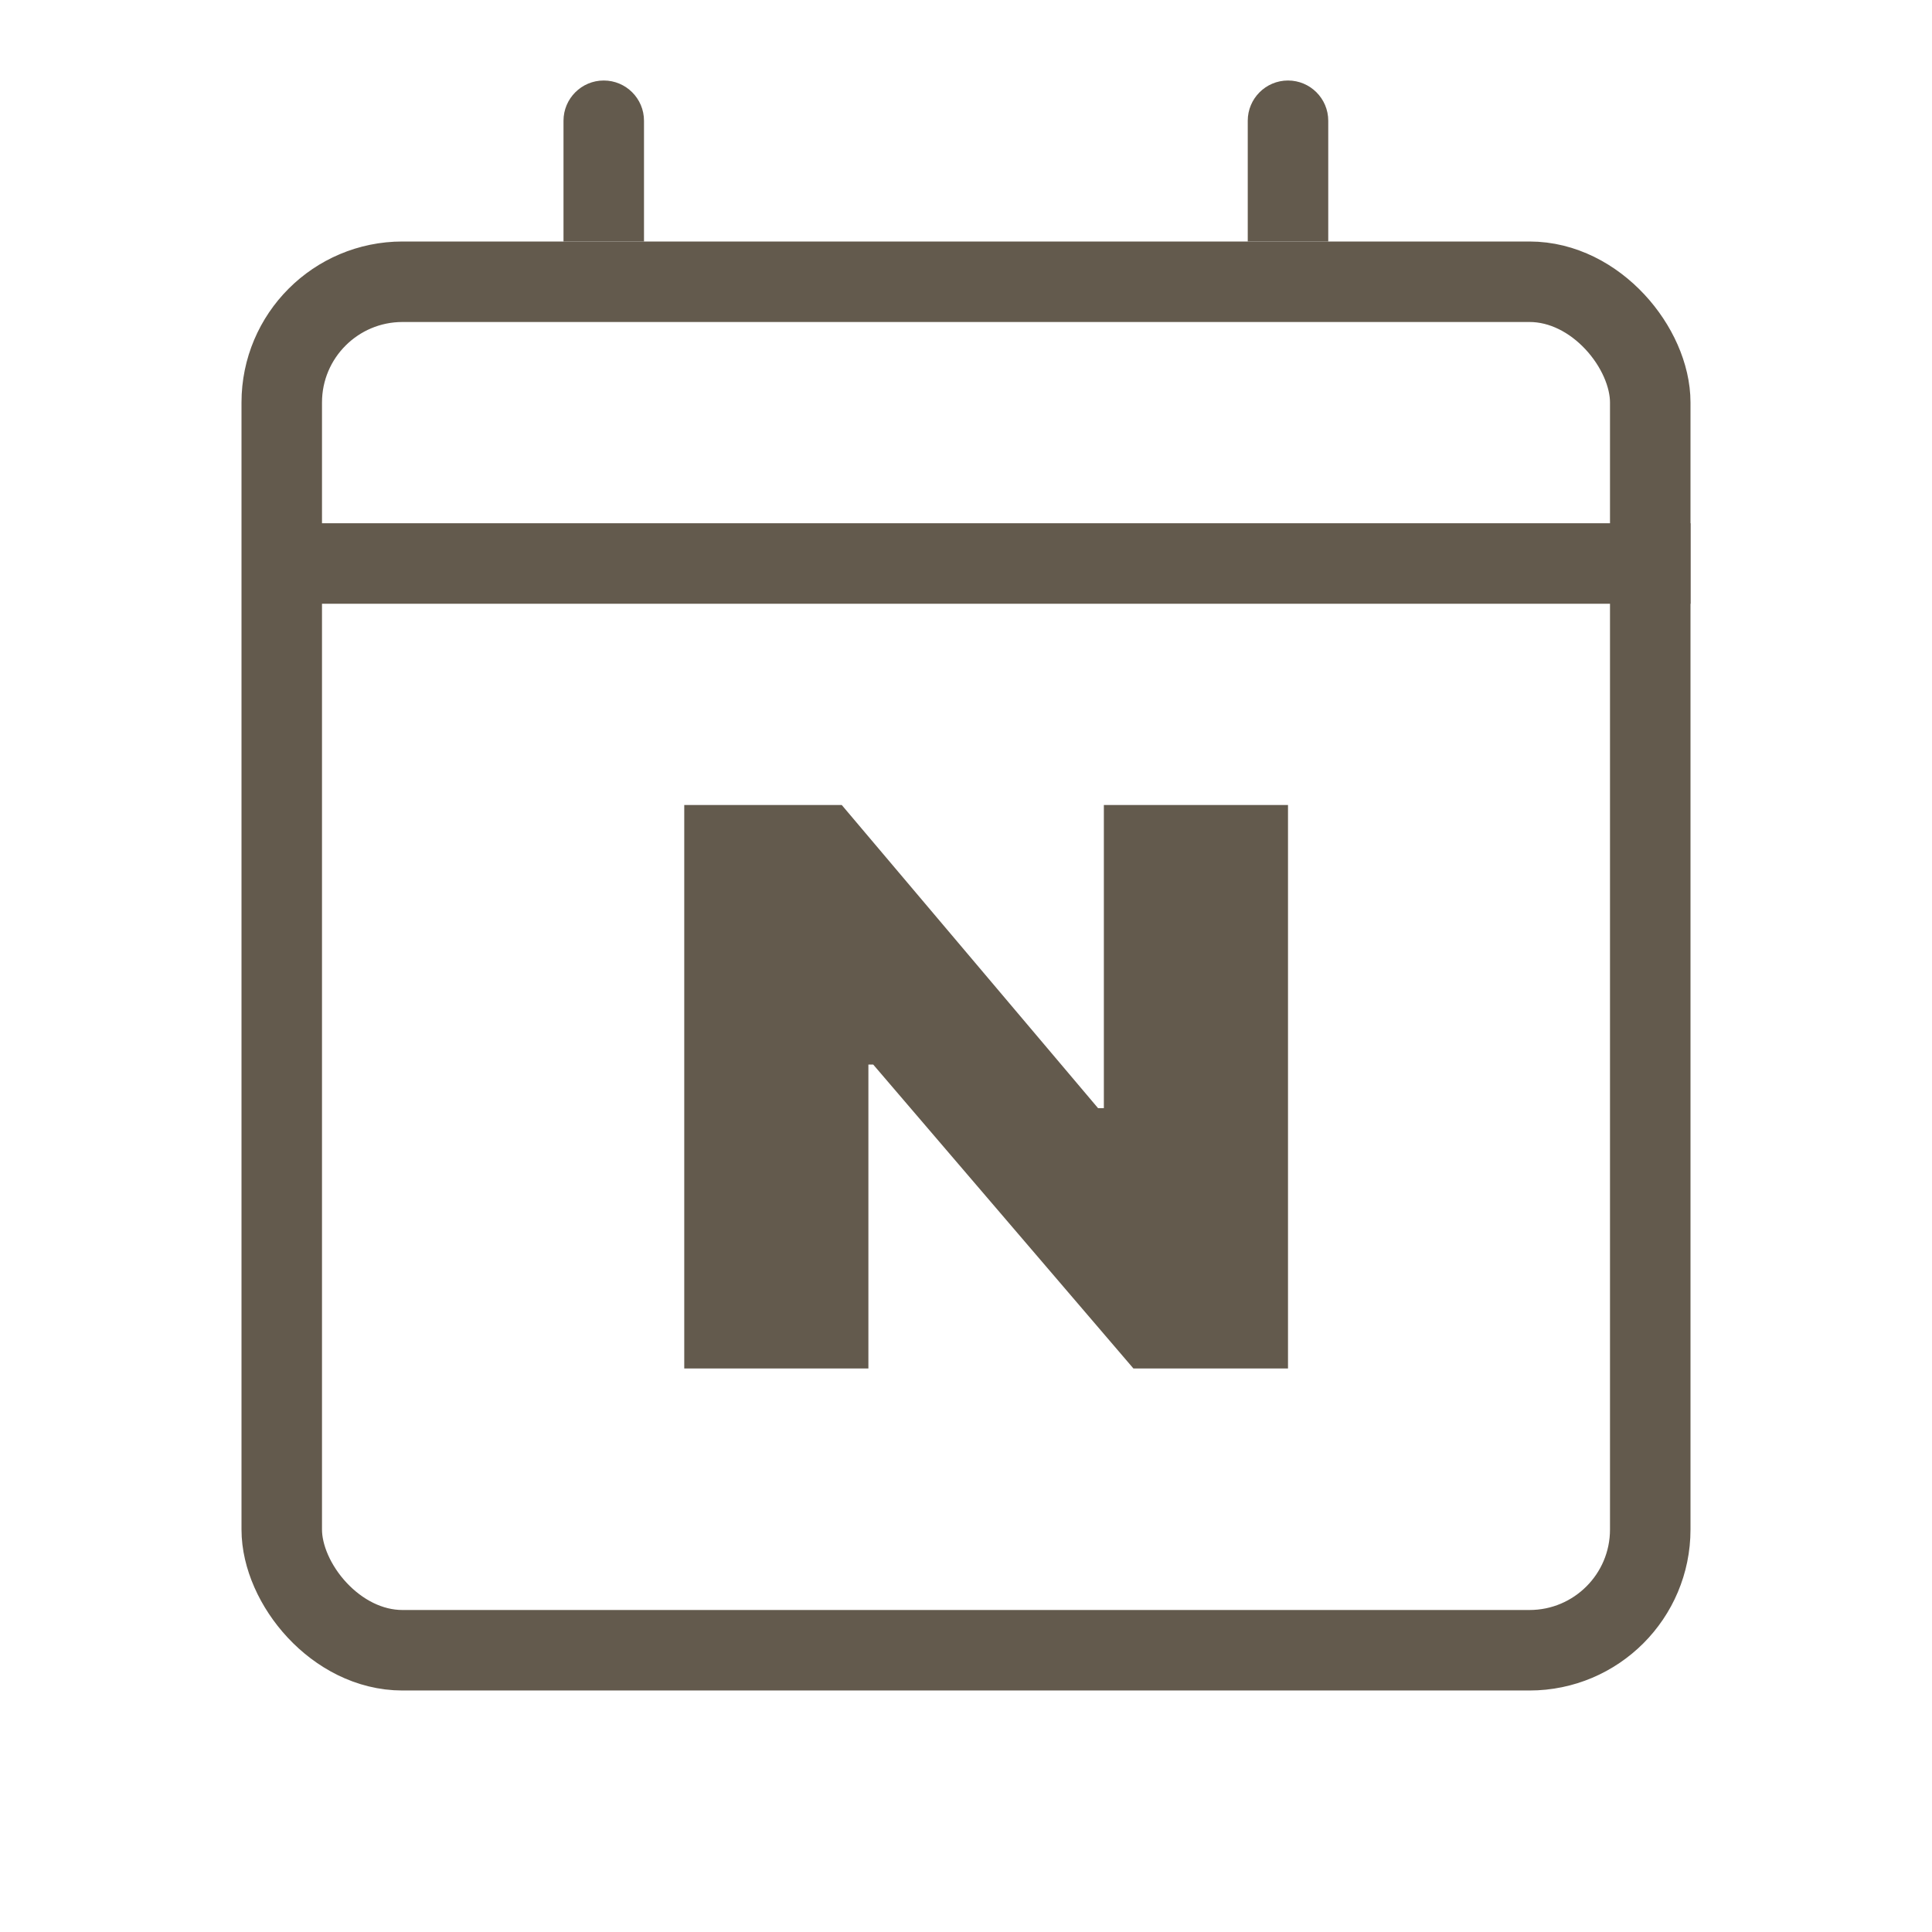
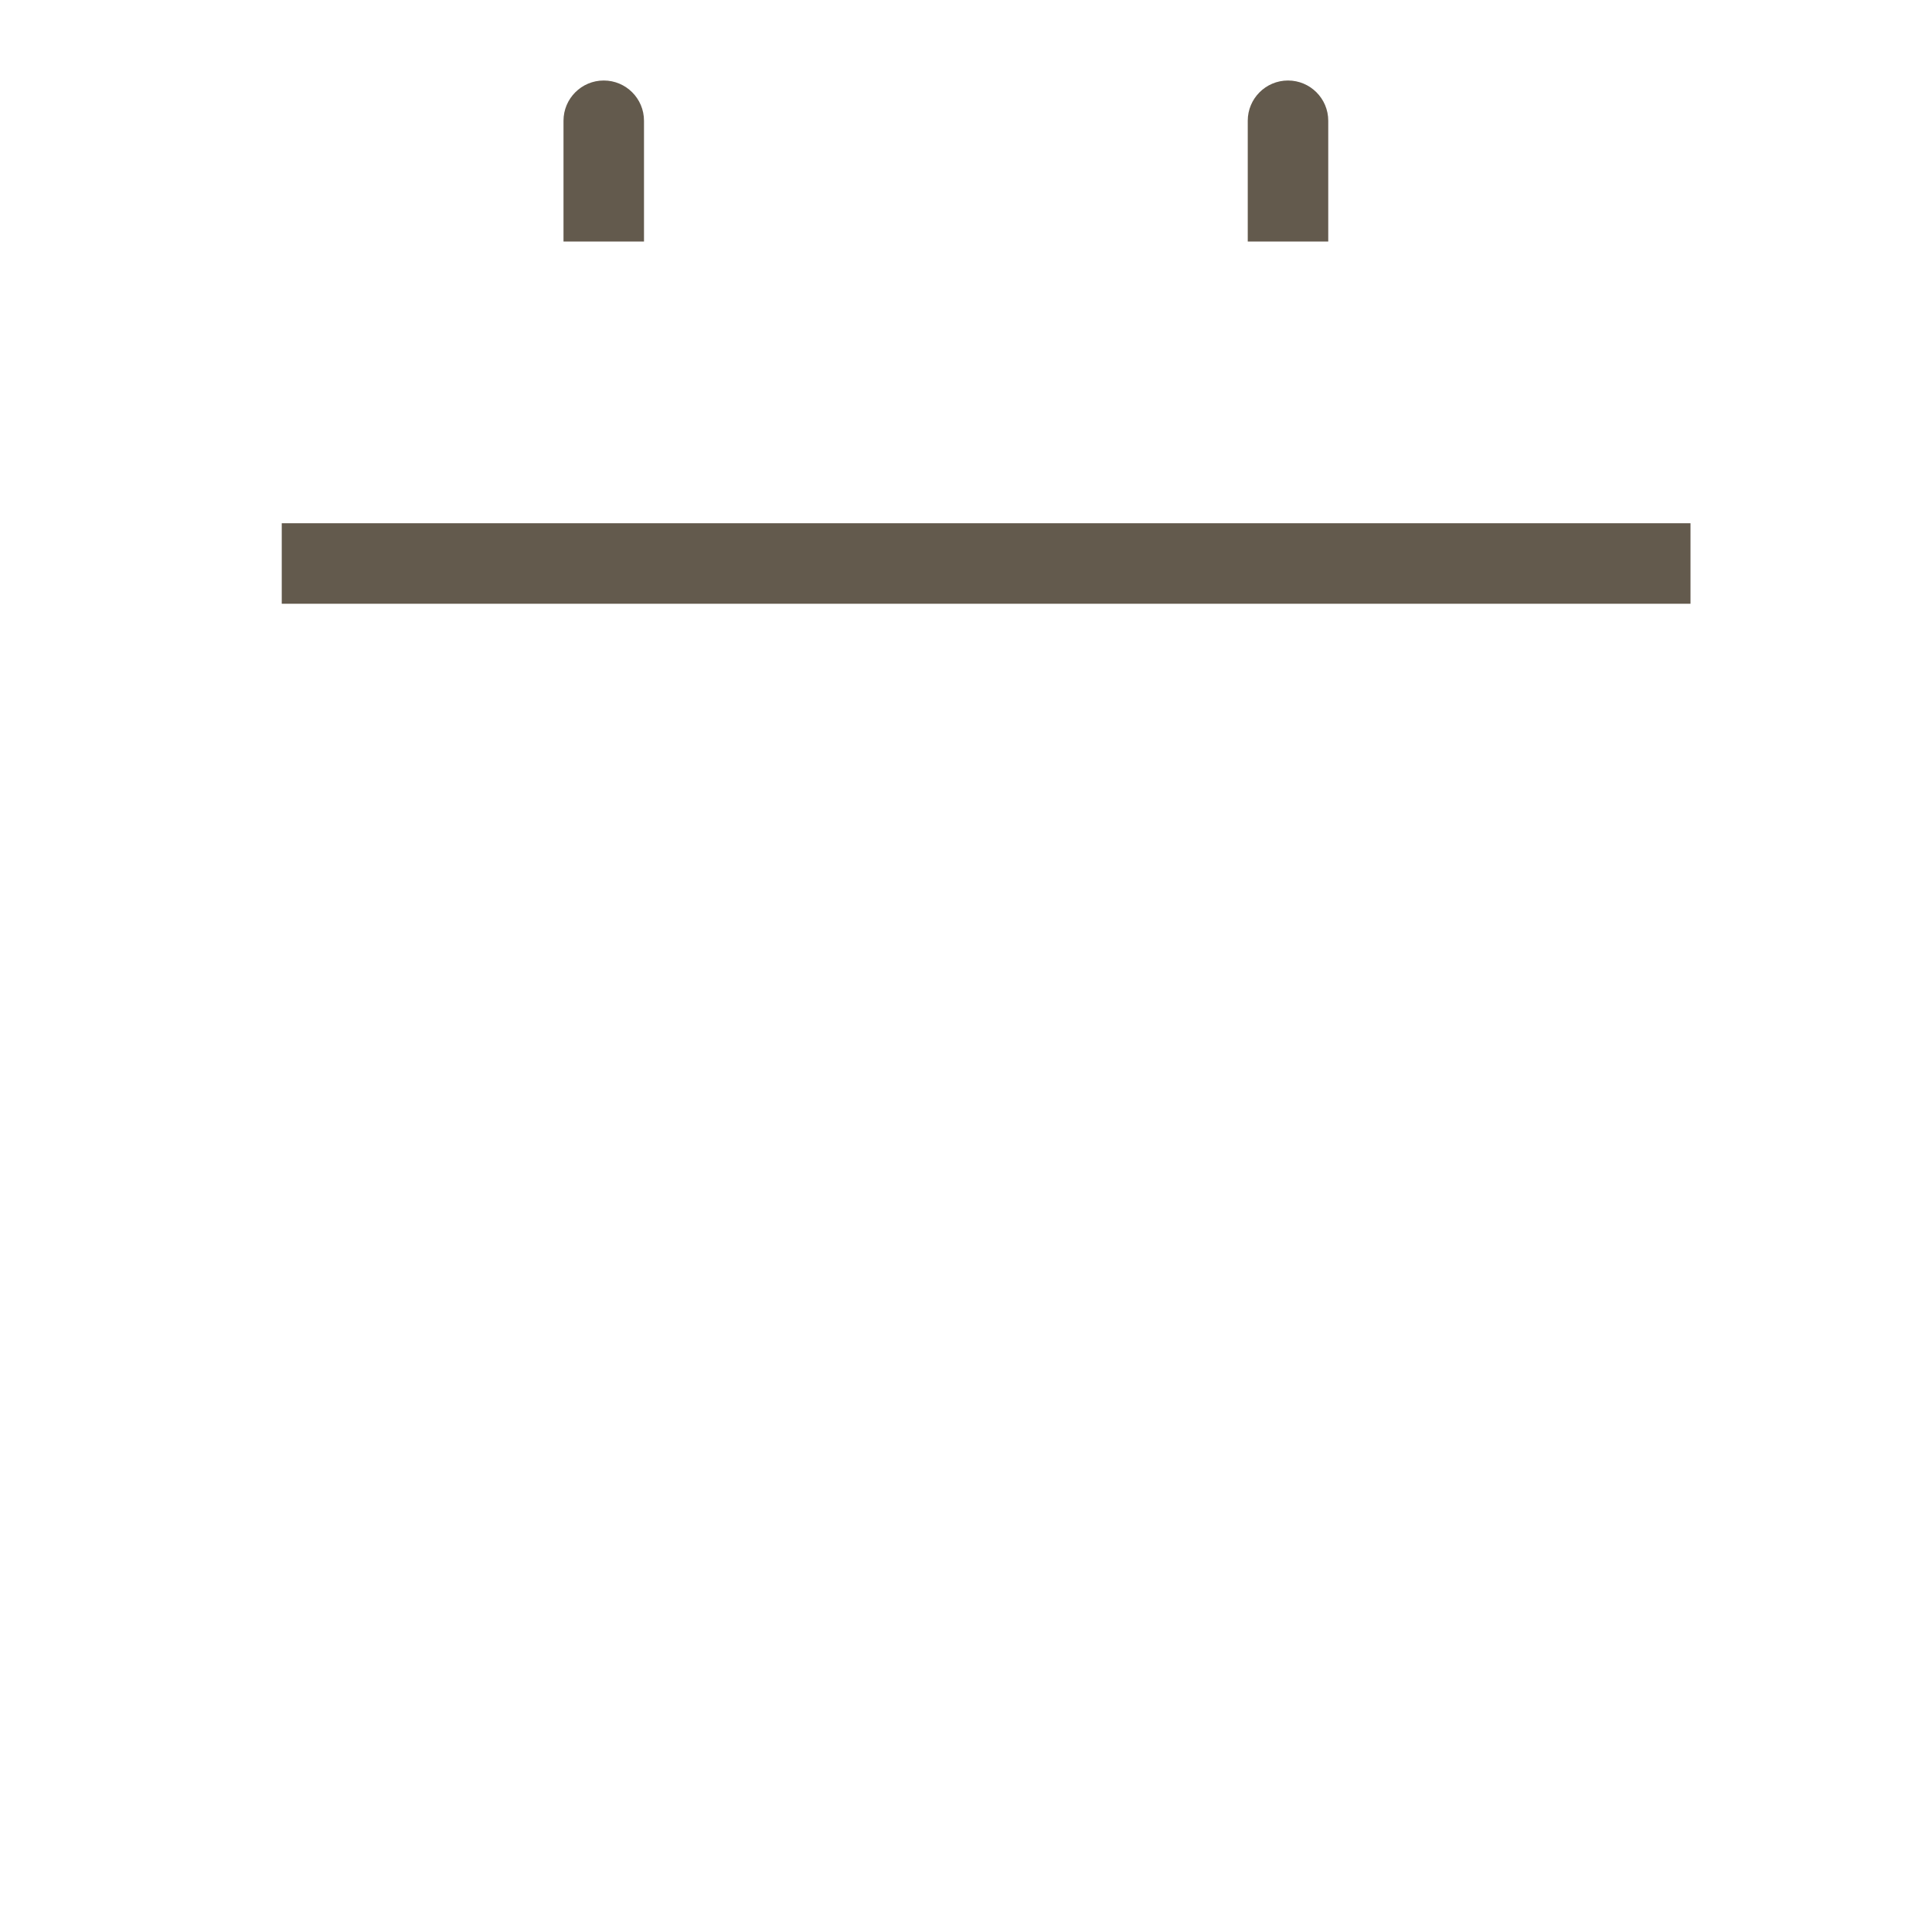
<svg xmlns="http://www.w3.org/2000/svg" width="48" height="48" viewBox="0 0 48 48" fill="none">
-   <rect x="7" y="7" width="34" height="34" rx="3" stroke="#635A4D" stroke-width="2" />
  <path d="M7 14L42 14" stroke="#635A4D" stroke-width="2" />
  <path d="M16 3C16 2.448 15.552 2 15 2C14.448 2 14 2.448 14 3L16 3ZM15 6L16 6L16 3L15 3L14 3L14 6L15 6Z" fill="#635A4D" />
  <path d="M33 3C33 2.448 32.552 2 32 2C31.448 2 31 2.448 31 3L33 3ZM32 6L33 6L33 3L32 3L31 3L31 6L32 6Z" fill="#635A4D" />
-   <path d="M32 34H28.16L21.695 26.449H21.575V34H17V20H20.913L27.281 27.532H27.425V20H32V34Z" fill="#635A4D" />
</svg>